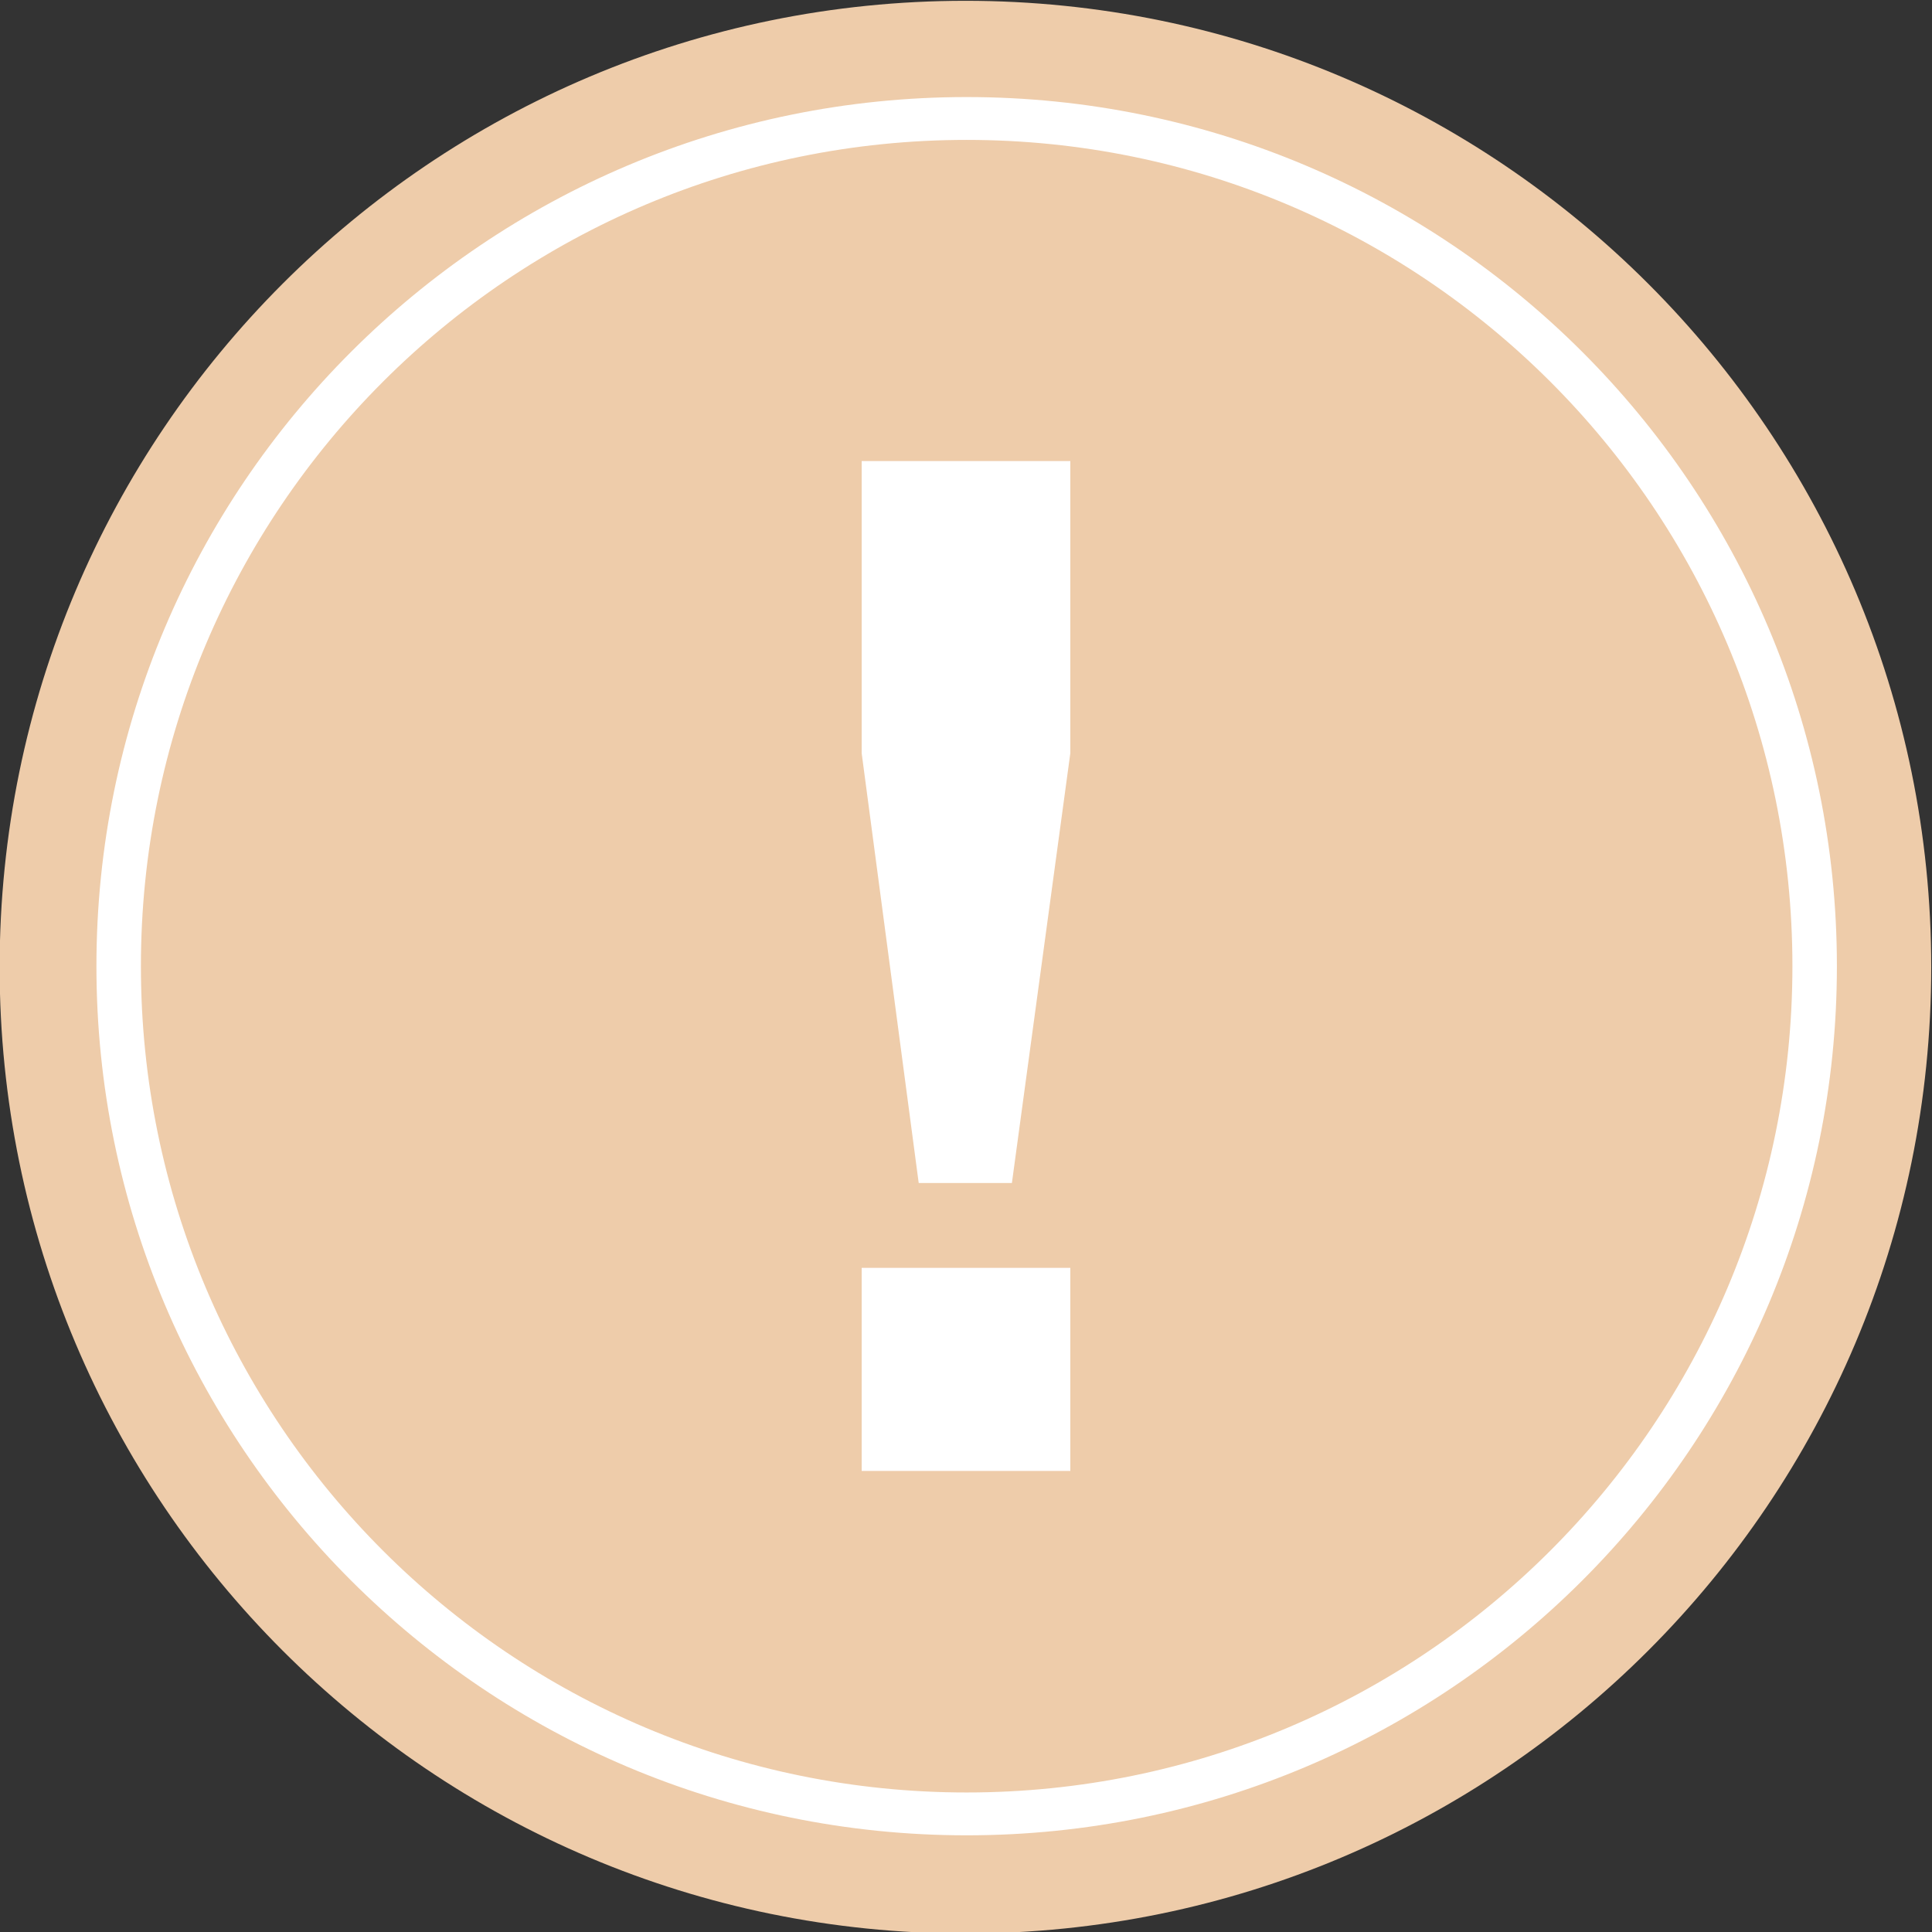
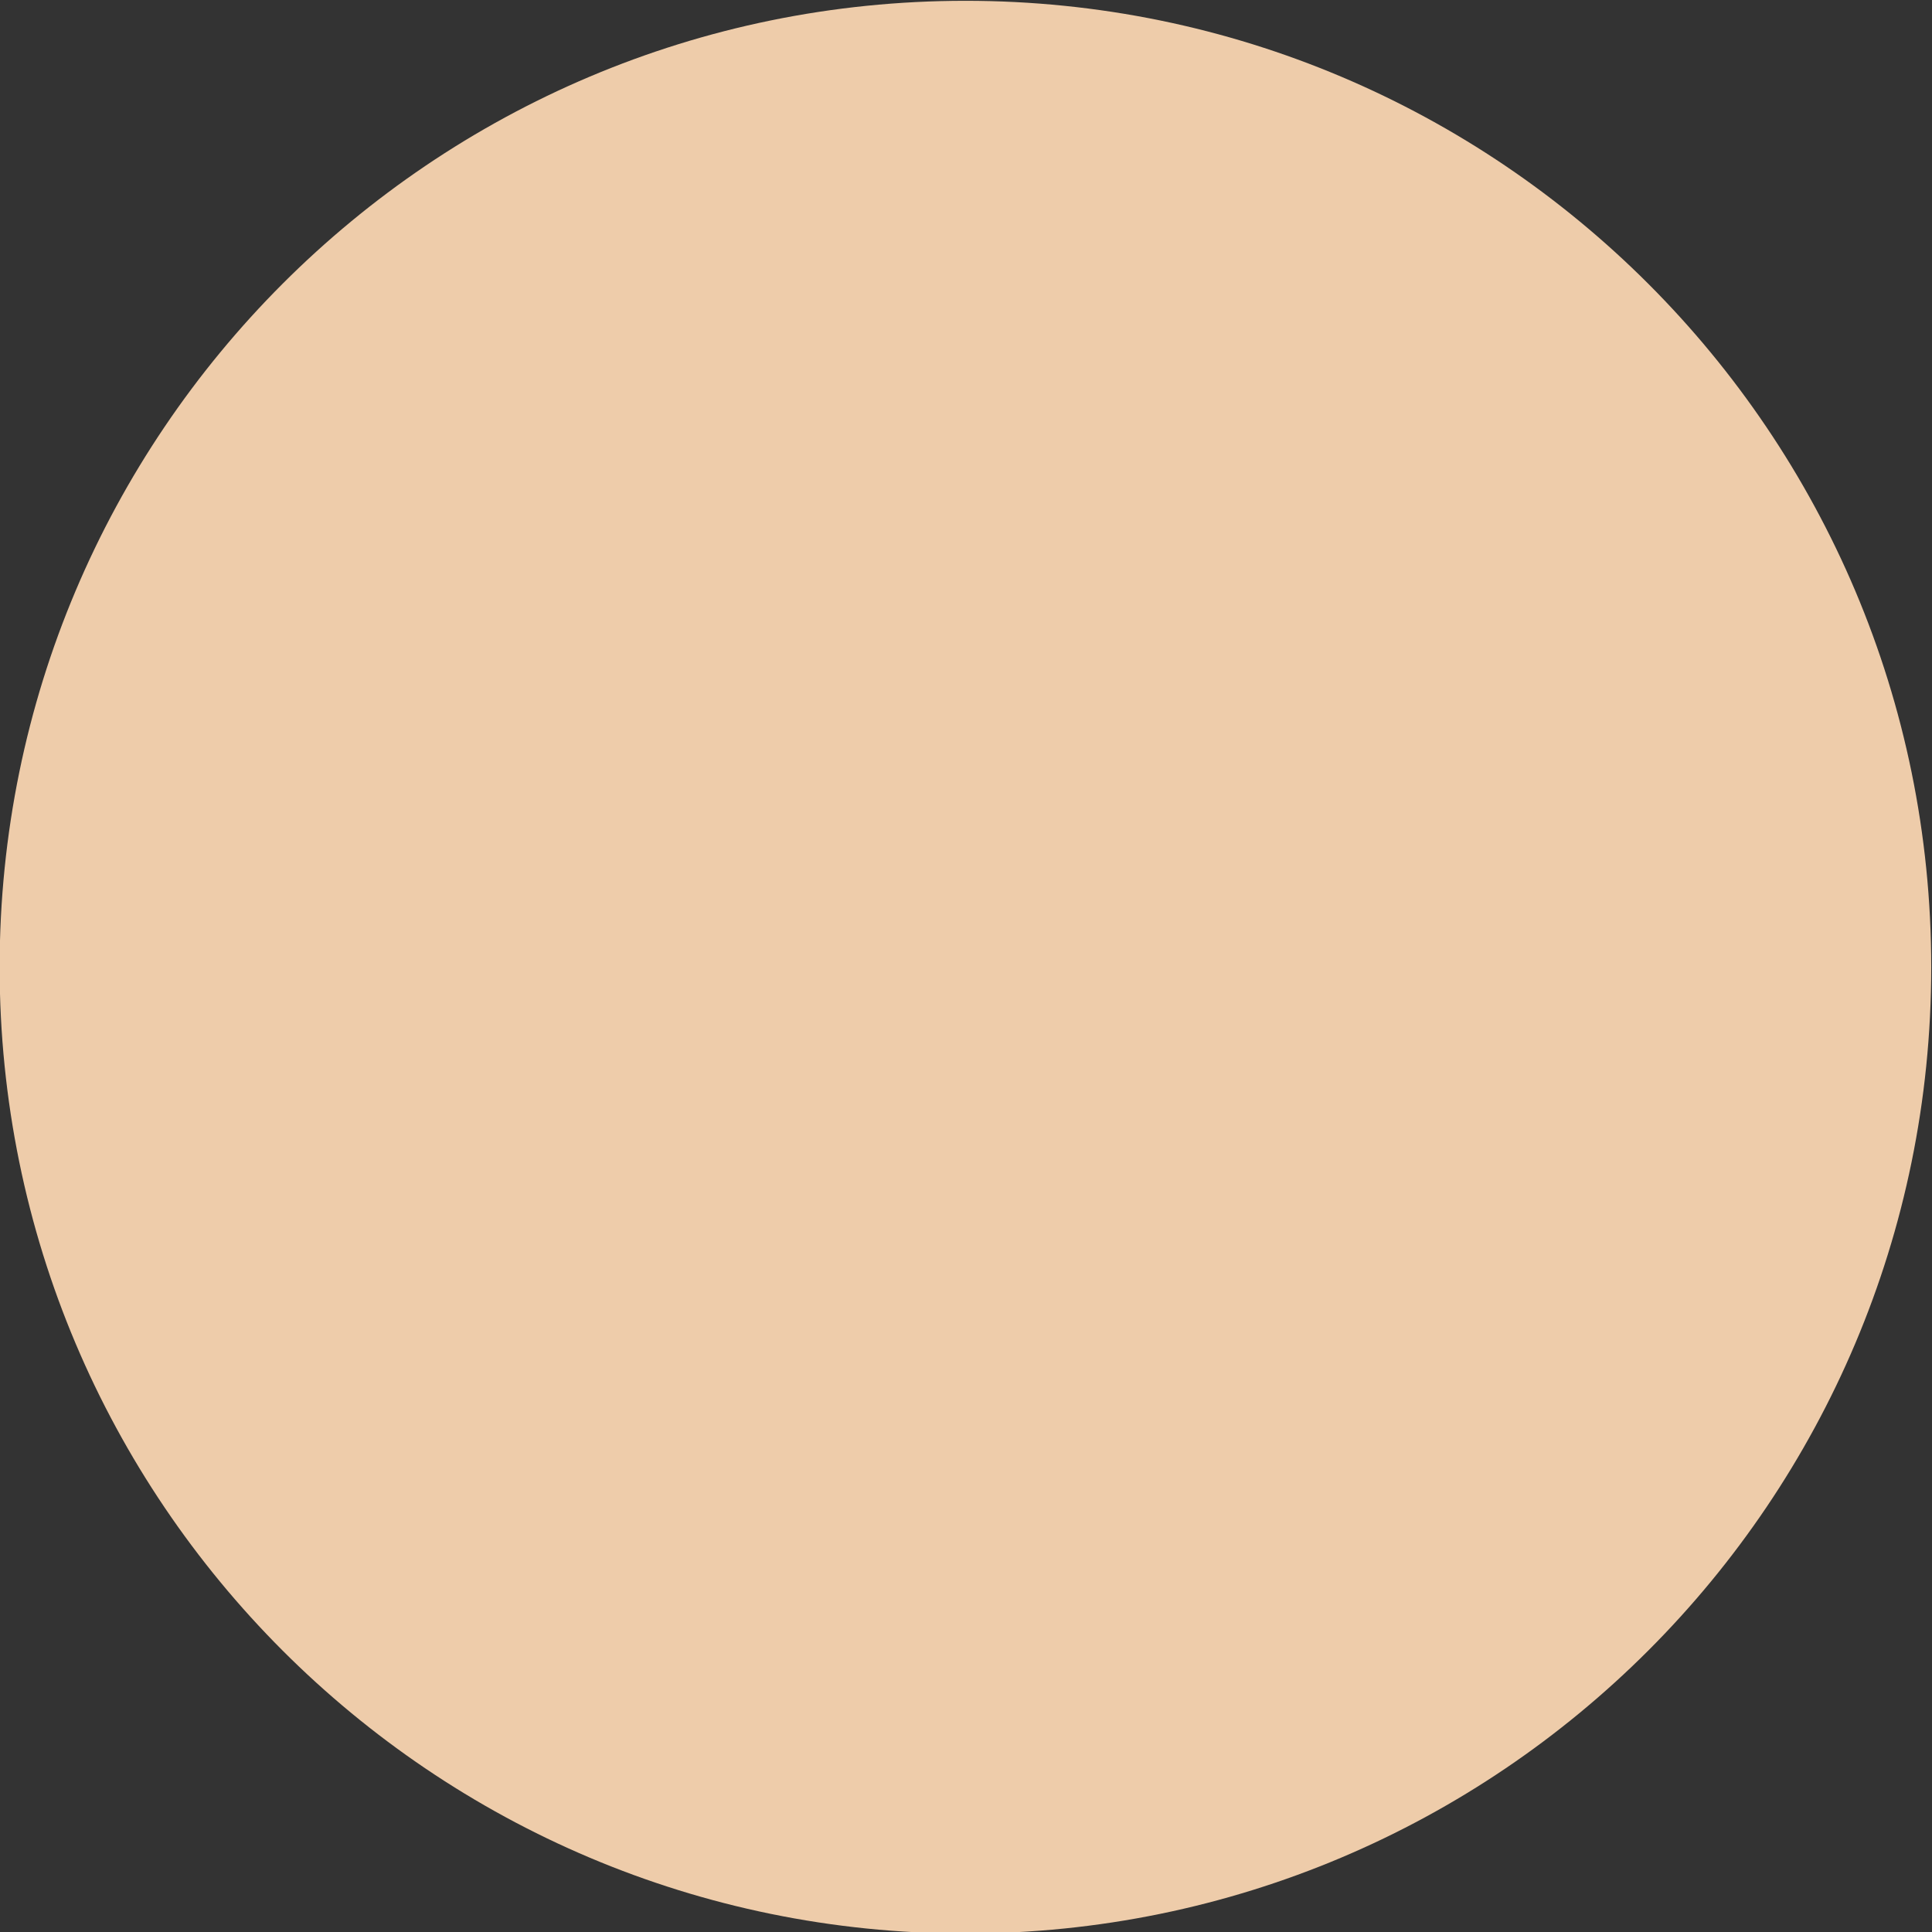
<svg xmlns="http://www.w3.org/2000/svg" xmlns:ns1="http://www.inkscape.org/namespaces/inkscape" xmlns:ns2="http://sodipodi.sourceforge.net/DTD/sodipodi-0.dtd" width="200" height="200" id="svg2" version="1.1" ns1:version="0.48.3.1 r9886" ns2:docname="important.svg">
  <rect width="100%" height="100%" fill="#333333" stroke="none" />
  <defs id="defs4" />
  <ns2:namedview id="base" pagecolor="#ffffff" bordercolor="#666666" borderopacity="1.0" ns1:pageopacity="0.0" ns1:pageshadow="2" ns1:zoom="0.9227836" ns1:cx="-243.92665" ns1:cy="149.35527" ns1:document-units="px" ns1:current-layer="layer1" showgrid="false" fit-margin-top="0" fit-margin-left="0" fit-margin-right="0" fit-margin-bottom="0" ns1:window-width="1920" ns1:window-height="1025" ns1:window-x="-2" ns1:window-y="-3" ns1:window-maximized="1" />
  <g ns1:label="Layer 1" ns1:groupmode="layer" id="layer1" transform="translate(-167.429,-202.329)">
    <path ns2:type="arc" style="fill:#eeccaa;fill-opacity:1;stroke:none" id="path2985" ns2:cx="258.19275" ns2:cy="307.54446" ns2:rx="90.890282" ns2:ry="94.91198" d="m 349.083,307.544 c 0,52.418 -40.693,94.912 -90.89,94.912 -50.197,0 -90.89,-42.494 -90.89,-94.912 0,-52.418 40.693,-94.912 90.89,-94.912 50.197,0 90.89,42.494 90.89,94.912 z" transform="matrix(1.1,0,0,1.054,-16.642,-21.702)" />
-     <path ns2:type="arc" style="fill:none;stroke:#ffffff;stroke-width:5;stroke-miterlimit:4;stroke-opacity:1;stroke-dasharray:none" id="path3755" ns2:cx="148.40051" ns2:cy="144.50063" ns2:rx="95.314148" ns2:ry="98.93367" d="m 243.715,144.501 c 0,54.64 -42.674,98.934 -95.314,98.934 -52.641,0 -95.314,-44.294 -95.314,-98.934 0,-54.64 42.674,-98.934 95.314,-98.934 52.641,0 95.314,44.294 95.314,98.934 z" transform="matrix(0.921,0,0,0.887,130.82,174.176)" />
    <g style="font-size:144px;font-style:normal;font-variant:normal;font-weight:600;font-stretch:normal;line-height:125%;letter-spacing:0px;word-spacing:0px;fill:#ffffff;fill-opacity:1;stroke:none;font-family:FreeSans;-inkscape-font-specification:FreeSans Semi-Bold" id="text3757">
-       <path d="m 278.229,250.057 0,30.24 -6.048,44.496 -9.648,0 -5.904,-44.496 0,-30.24 21.6,0 m 0,83.52 0,21.024 -21.6,0 0,-21.024 21.6,0" style="" id="path2987" />
-     </g>
+       </g>
  </g>
</svg>